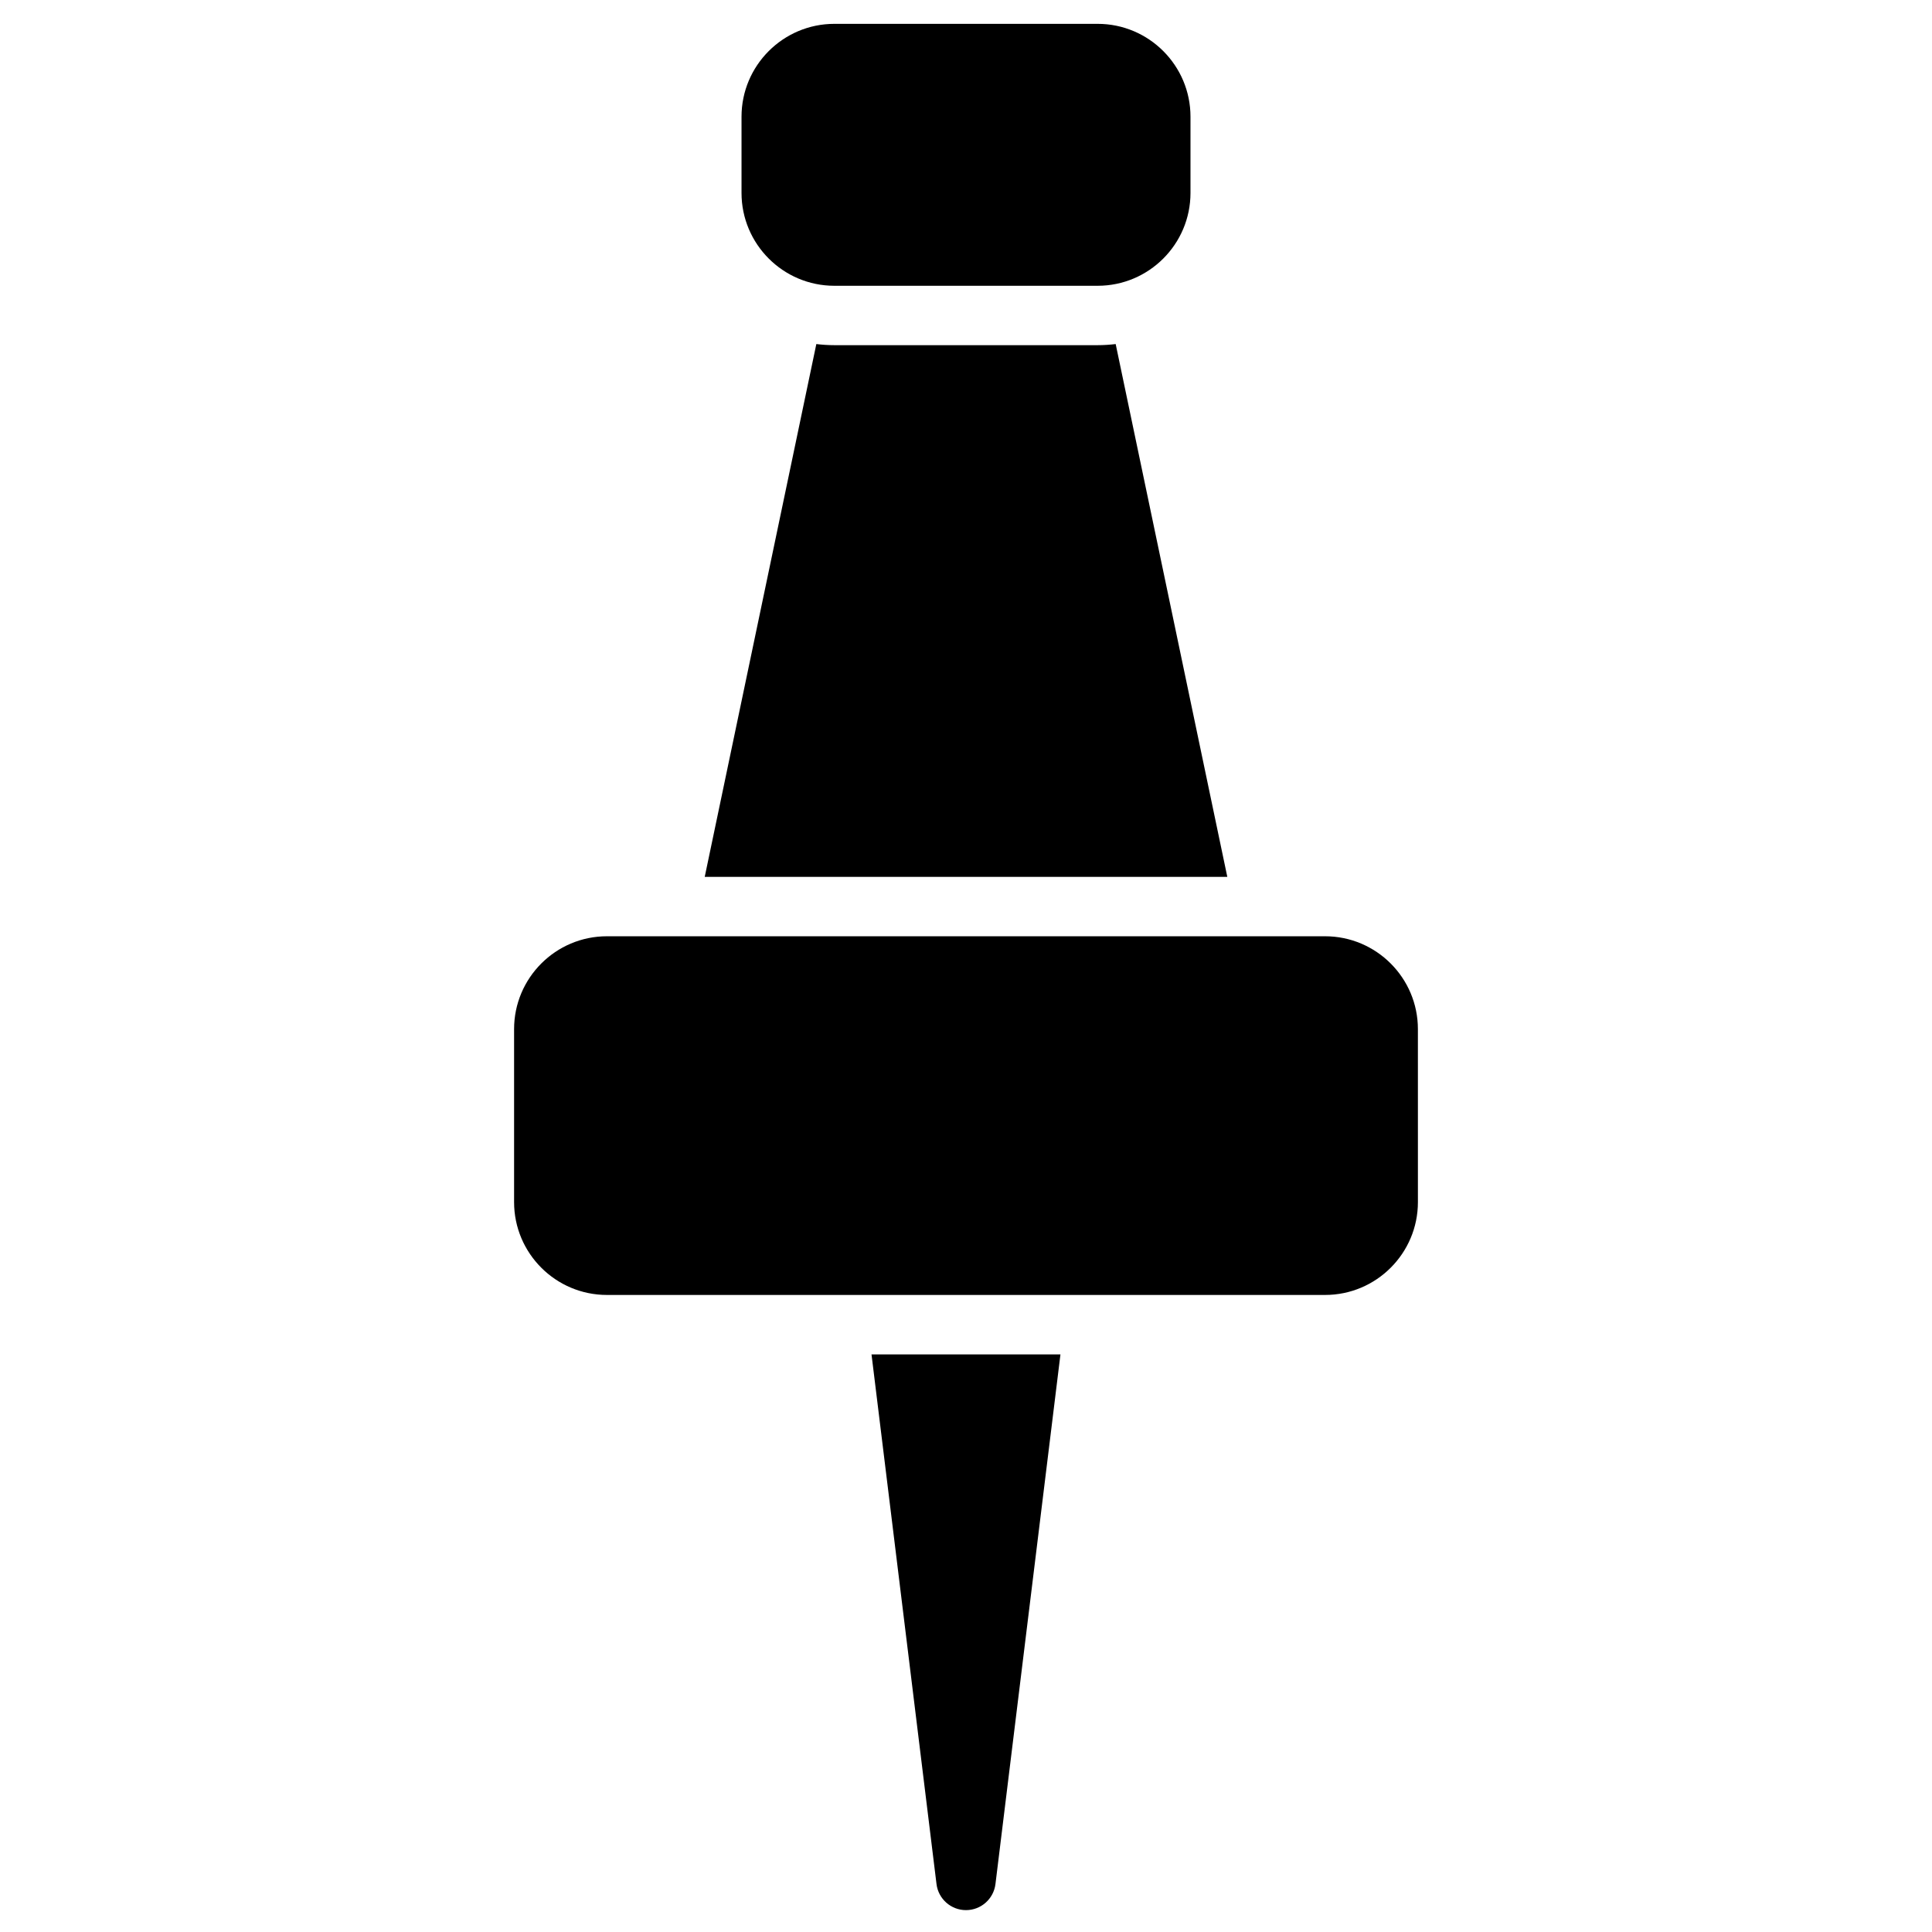
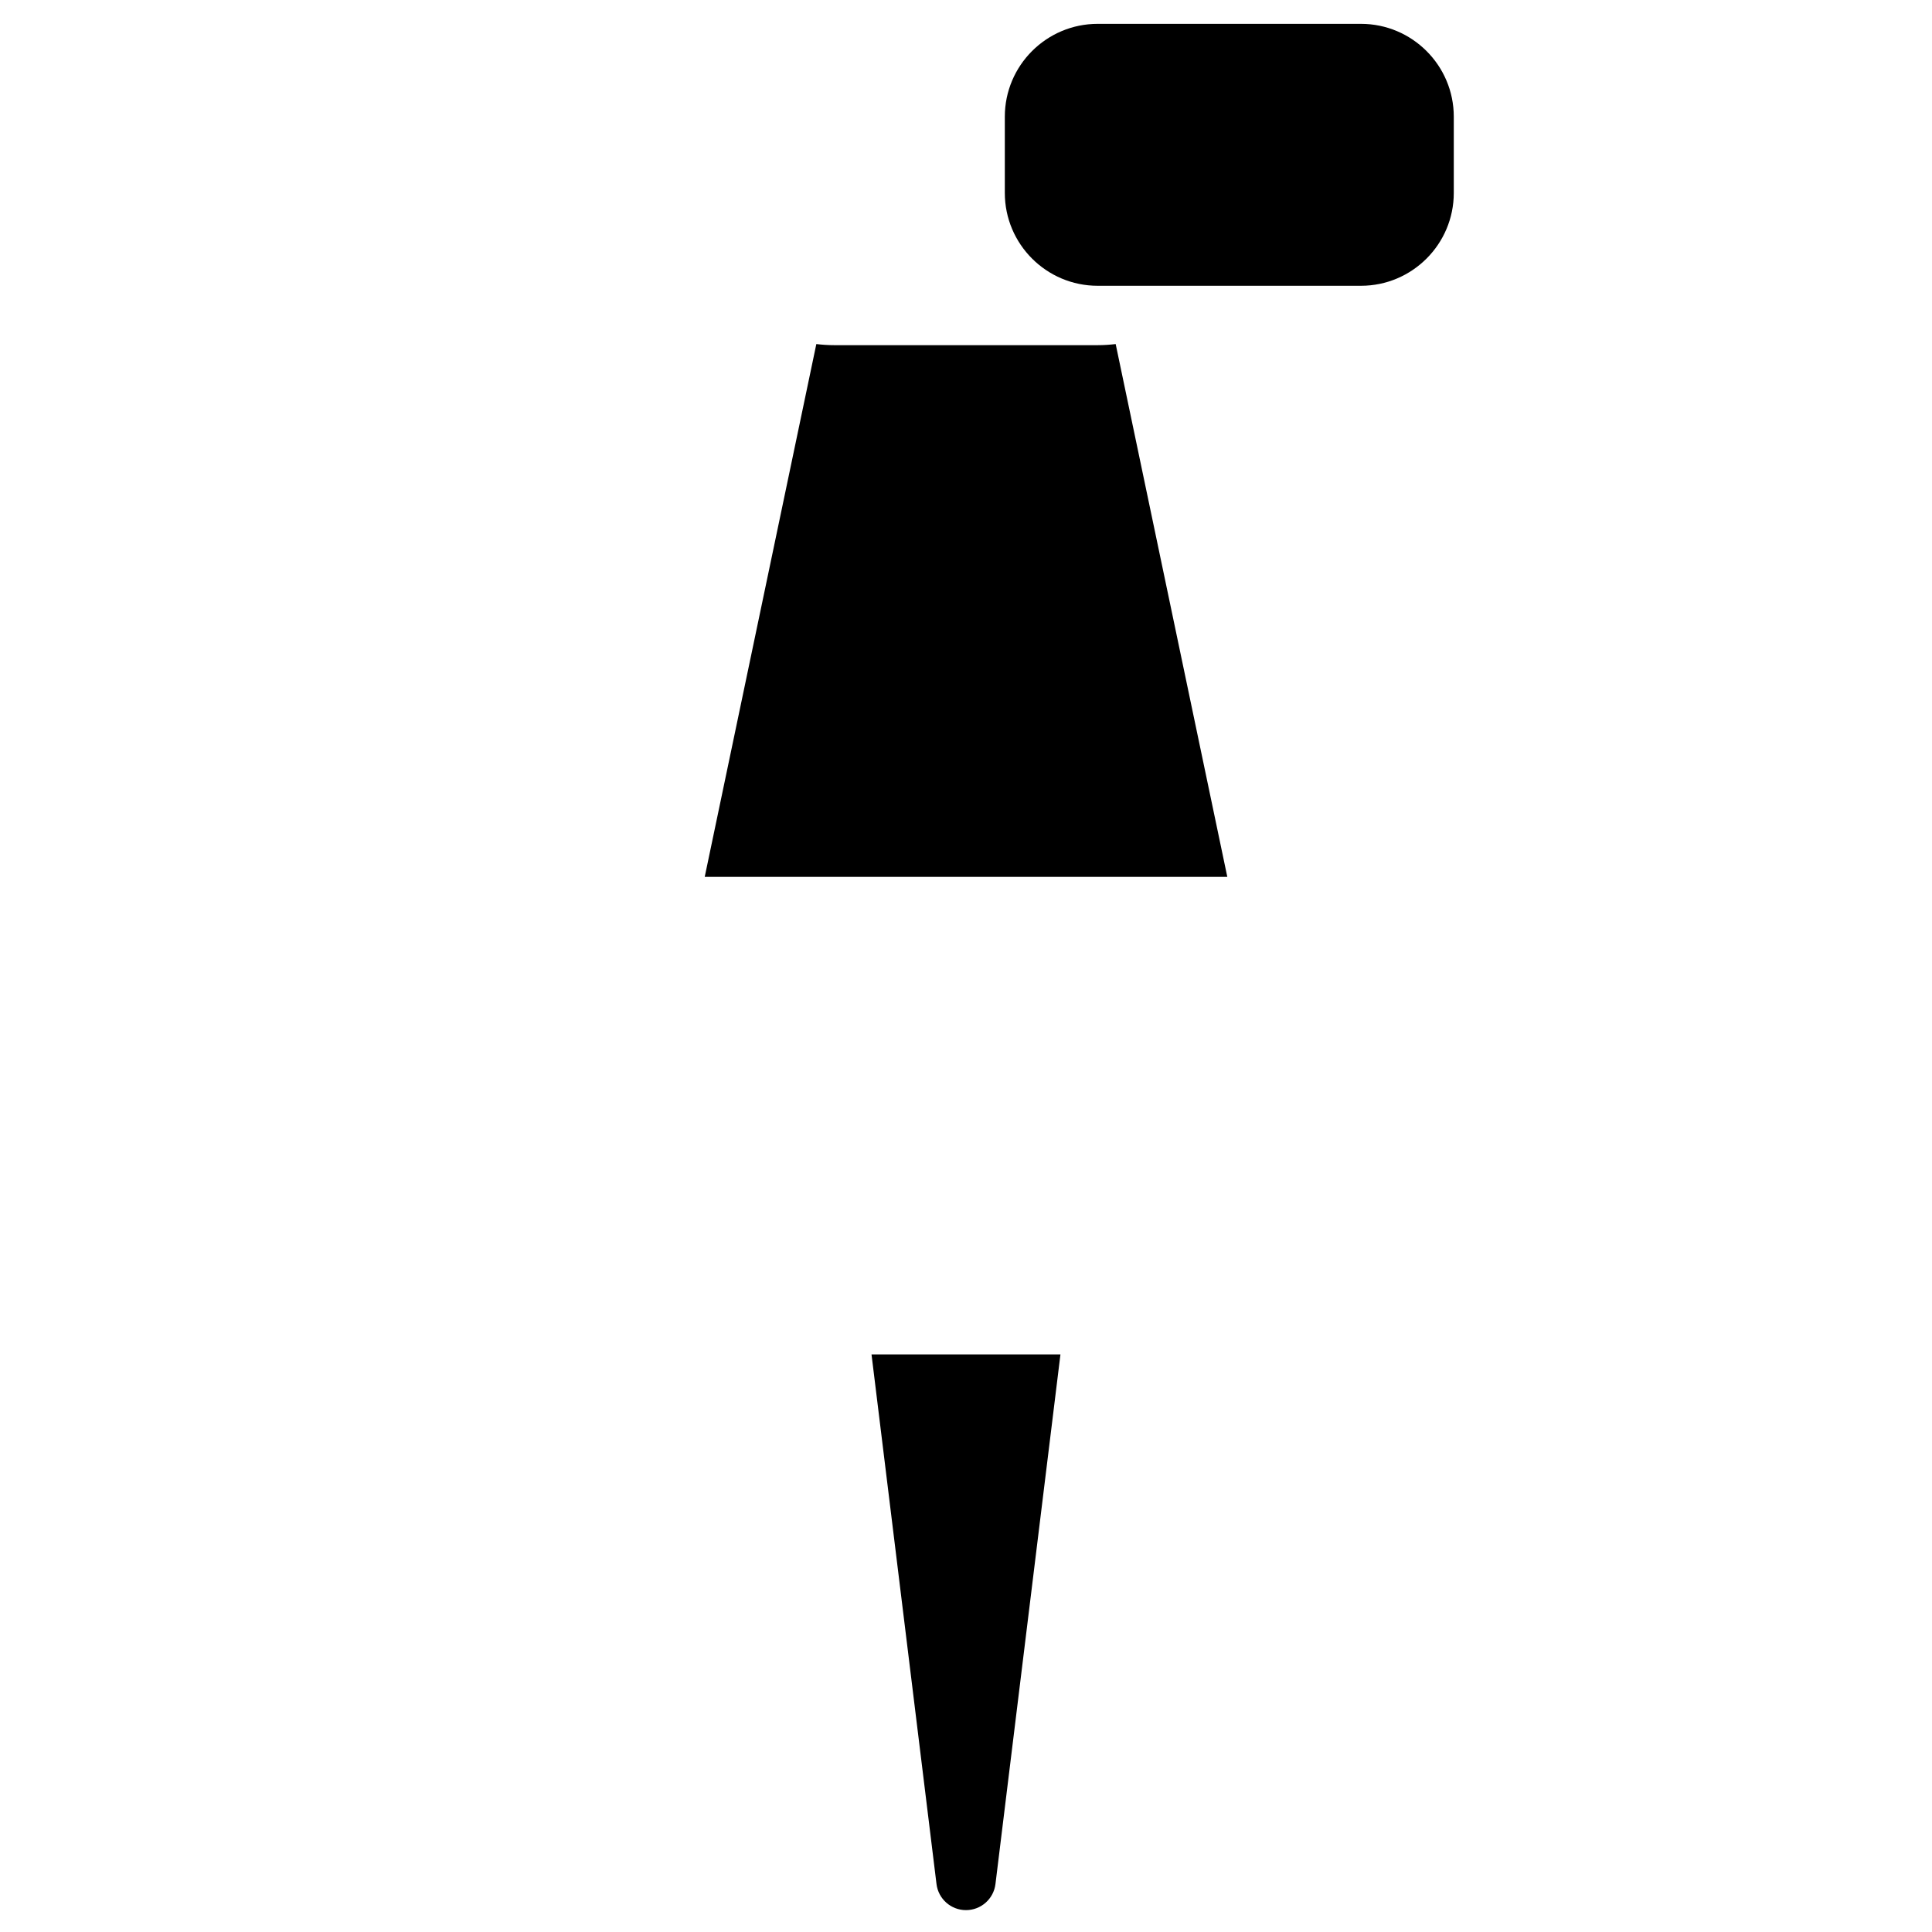
<svg xmlns="http://www.w3.org/2000/svg" fill="#000000" width="800px" height="800px" version="1.1" viewBox="144 144 512 512">
  <g>
-     <path d="m495.16 392.12h-190.32c-13.566 0-24.602 11.035-24.602 24.602v45.852c0 13.566 11.035 24.602 24.602 24.602h190.32c13.566 0 24.602-11.035 24.602-24.602l-0.004-45.852c0-13.566-11.035-24.602-24.598-24.602z" />
-     <path d="m434.89 150.32h-69.777c-13.566 0-24.602 11.035-24.602 24.602v20.211c0 13.566 11.035 24.602 24.602 24.602h69.777c13.566 0 24.602-11.035 24.602-24.602v-20.211c0-13.566-11.035-24.602-24.602-24.602z" />
+     <path d="m434.89 150.32c-13.566 0-24.602 11.035-24.602 24.602v20.211c0 13.566 11.035 24.602 24.602 24.602h69.777c13.566 0 24.602-11.035 24.602-24.602v-20.211c0-13.566-11.035-24.602-24.602-24.602z" />
    <path d="m469.25 376.38-29.582-141.2c-1.566 0.184-3.16 0.293-4.777 0.293h-69.777c-1.617 0-3.207-0.105-4.777-0.293l-29.578 141.2z" />
    <path d="m374.96 502.93 17.223 140.36c0.484 3.945 3.836 6.914 7.812 6.914 3.977 0 7.328-2.965 7.812-6.914l17.223-140.36z" />
  </g>
</svg>